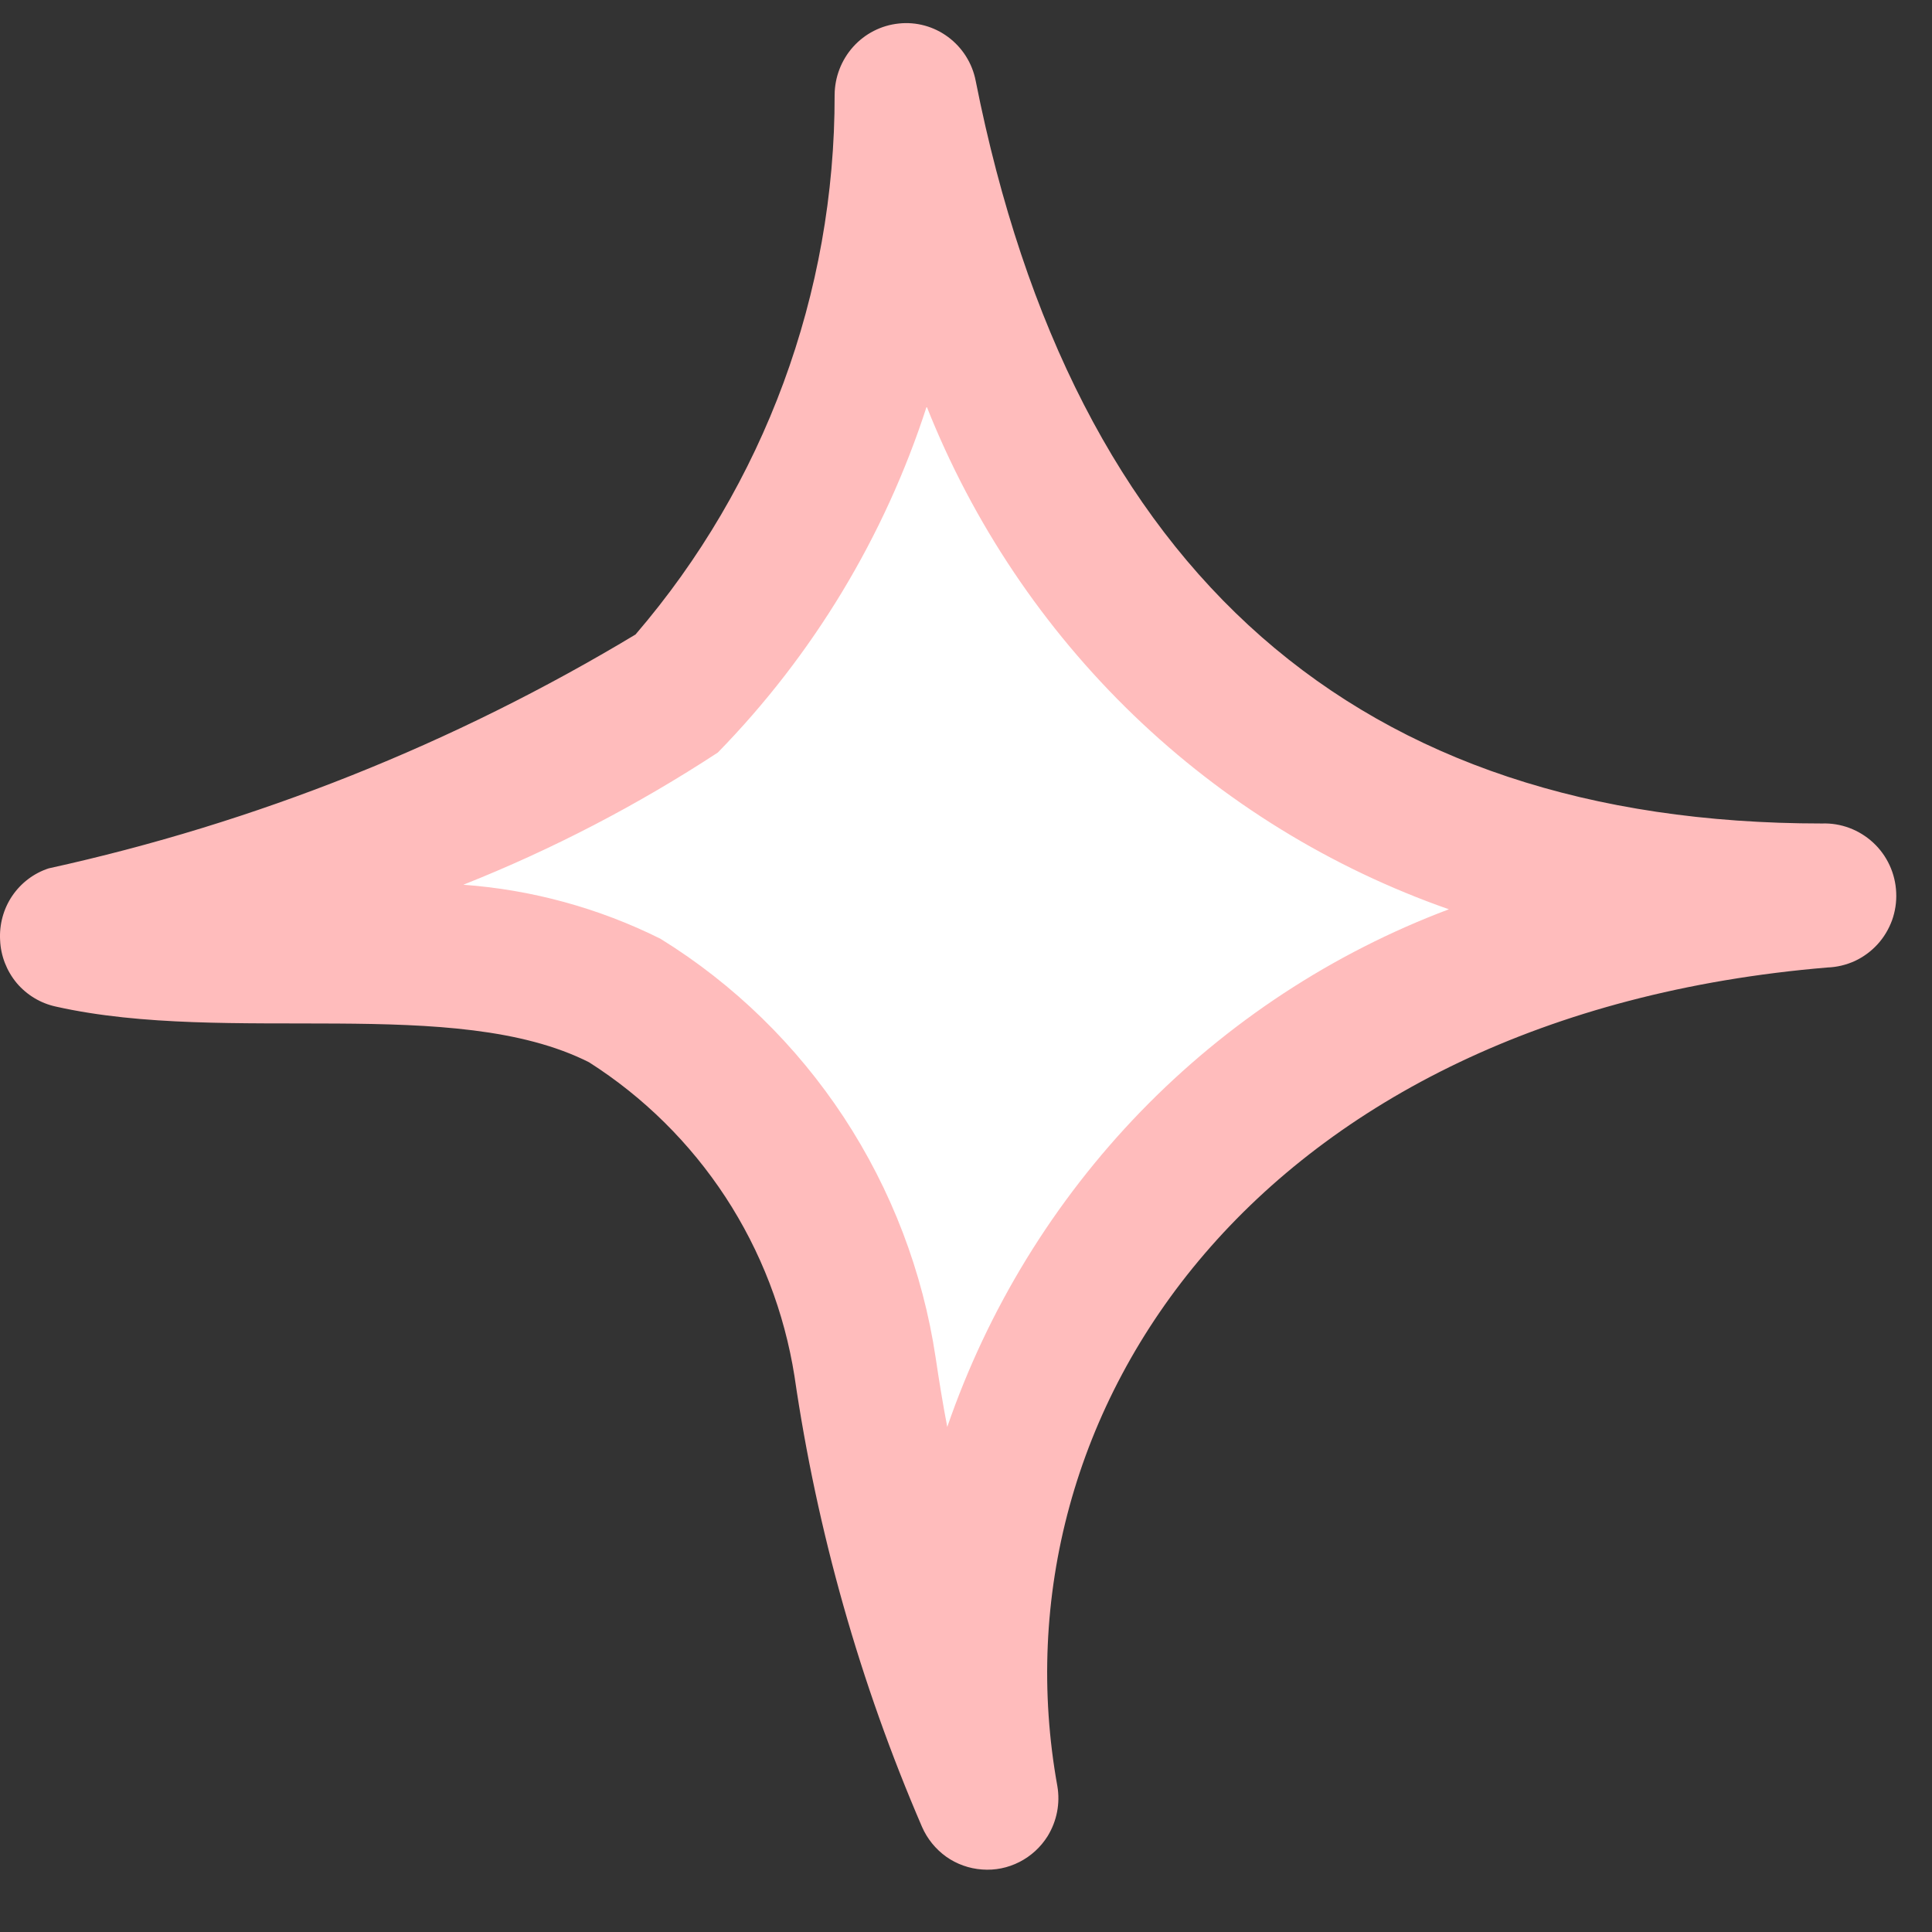
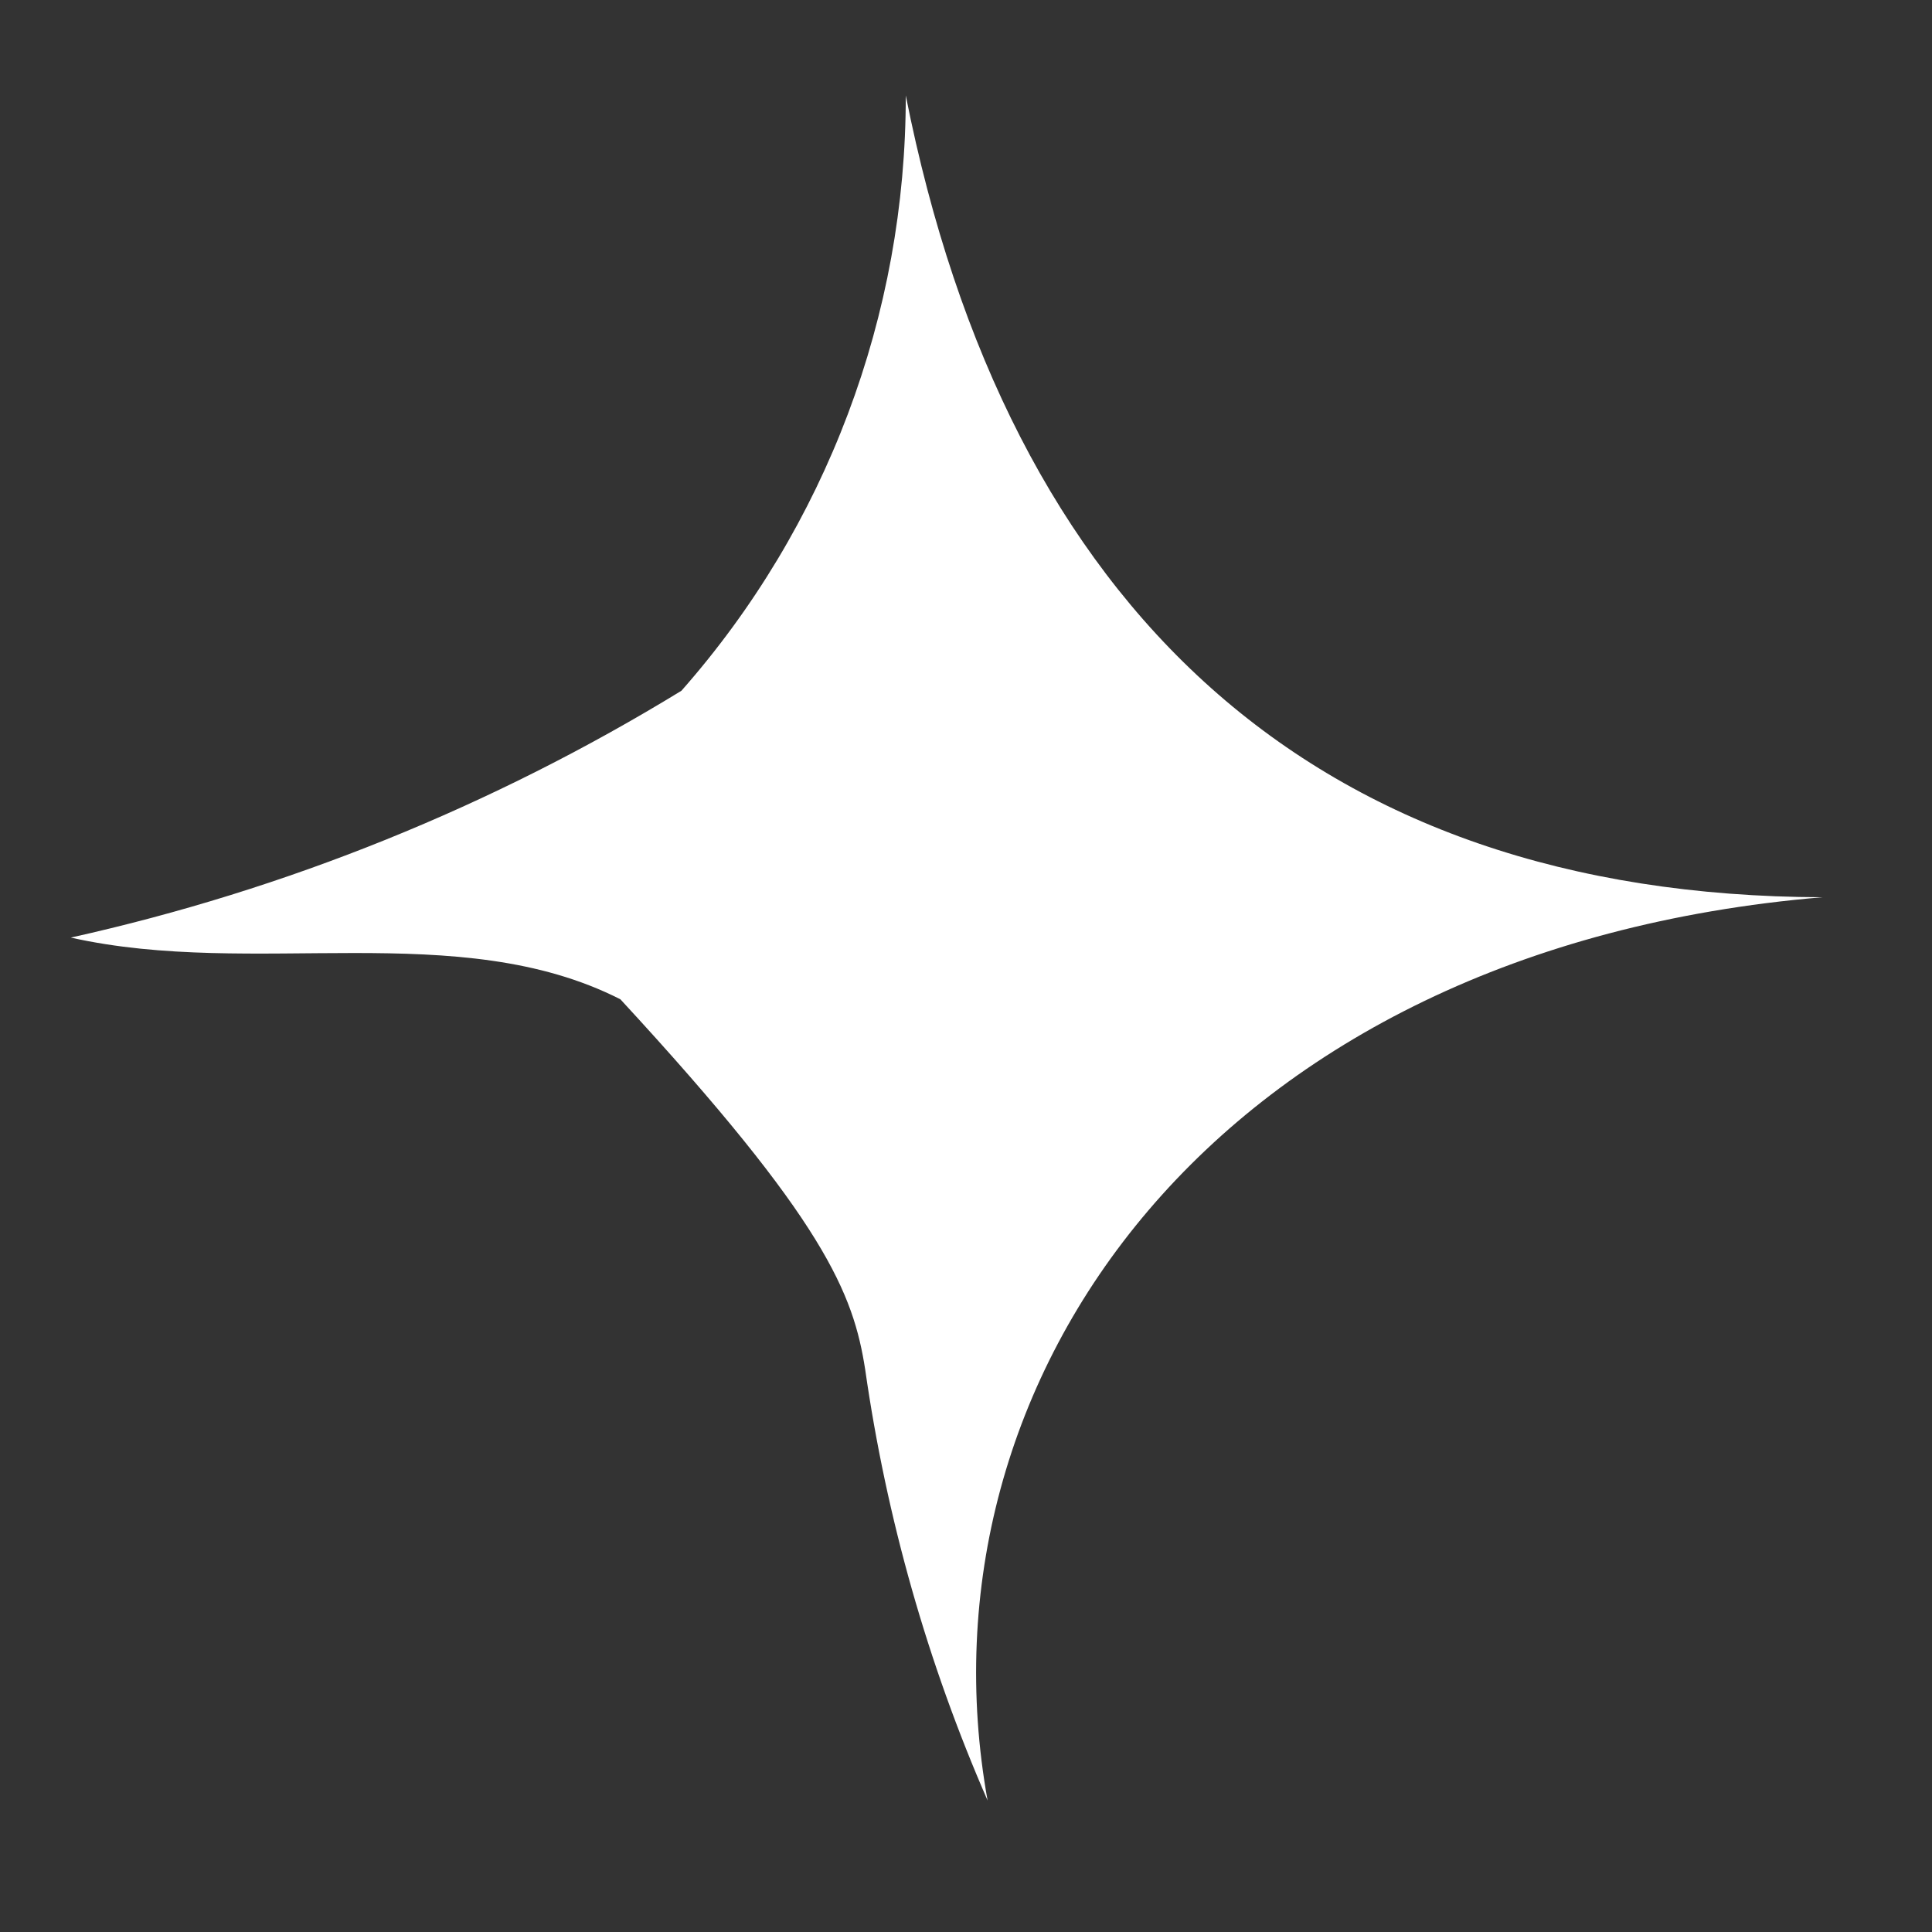
<svg xmlns="http://www.w3.org/2000/svg" width="17" height="17" viewBox="0 0 17 17" fill="none">
  <rect x="0" y="0" width="17" height="17" fill="#333333" stroke="none" />
-   <path d="M7.97 0.84C7.972 2.771 7.269 4.635 5.996 6.078C4.335 7.095 2.52 7.828 0.623 8.25C2.239 8.612 4.034 8.069 5.459 8.793C6.03 9.146 6.519 9.621 6.891 10.183C7.262 10.746 7.509 11.383 7.613 12.051C7.8 13.358 8.162 14.634 8.69 15.843C8.022 12.139 10.686 8.346 16.035 7.895C11.553 7.882 8.866 5.354 7.97 0.84Z" fill="white" />
-   <path d="M9.304 15.717C8.707 12.41 11.099 8.929 16.082 8.513C16.165 8.51 16.246 8.49 16.321 8.456C16.396 8.421 16.464 8.371 16.52 8.31C16.576 8.249 16.619 8.177 16.648 8.099C16.676 8.021 16.689 7.937 16.685 7.854C16.678 7.686 16.605 7.528 16.483 7.415C16.36 7.301 16.198 7.24 16.032 7.246C11.95 7.246 9.446 5.047 8.585 0.71C8.555 0.556 8.468 0.419 8.343 0.326C8.218 0.233 8.063 0.19 7.908 0.207C7.754 0.223 7.611 0.296 7.507 0.412C7.403 0.528 7.345 0.679 7.344 0.835C7.347 2.579 6.725 4.265 5.592 5.583C3.993 6.546 2.249 7.241 0.428 7.641C0.297 7.684 0.185 7.769 0.107 7.884C0.03 7.998 -0.007 8.136 0.001 8.274C0.007 8.412 0.059 8.544 0.147 8.65C0.236 8.755 0.357 8.828 0.491 8.857C2.013 9.199 4 8.75 5.183 9.347C5.662 9.652 6.071 10.056 6.383 10.532C6.695 11.009 6.902 11.547 6.991 12.111C7.19 13.477 7.567 14.809 8.113 16.075C8.159 16.18 8.232 16.27 8.325 16.337C8.418 16.403 8.528 16.442 8.641 16.45C8.755 16.459 8.868 16.436 8.97 16.384C9.072 16.332 9.157 16.254 9.218 16.157C9.299 16.025 9.33 15.869 9.304 15.717ZM12.749 8.001C11.726 8.386 10.8 8.994 10.037 9.781C9.274 10.569 8.693 11.517 8.335 12.556C8.296 12.352 8.263 12.149 8.233 11.947C8.12 11.191 7.844 10.47 7.426 9.833C7.008 9.197 6.457 8.659 5.811 8.26C5.269 7.99 4.68 7.829 4.077 7.785C4.86 7.474 5.61 7.084 6.316 6.622C7.154 5.764 7.784 4.722 8.154 3.577C8.561 4.603 9.182 5.529 9.975 6.293C10.767 7.056 11.713 7.638 12.749 8.001Z" fill="#FFBCBC" />
+   <path d="M7.97 0.84C7.972 2.771 7.269 4.635 5.996 6.078C4.335 7.095 2.52 7.828 0.623 8.25C2.239 8.612 4.034 8.069 5.459 8.793C7.262 10.746 7.509 11.383 7.613 12.051C7.8 13.358 8.162 14.634 8.69 15.843C8.022 12.139 10.686 8.346 16.035 7.895C11.553 7.882 8.866 5.354 7.97 0.84Z" fill="white" />
</svg>